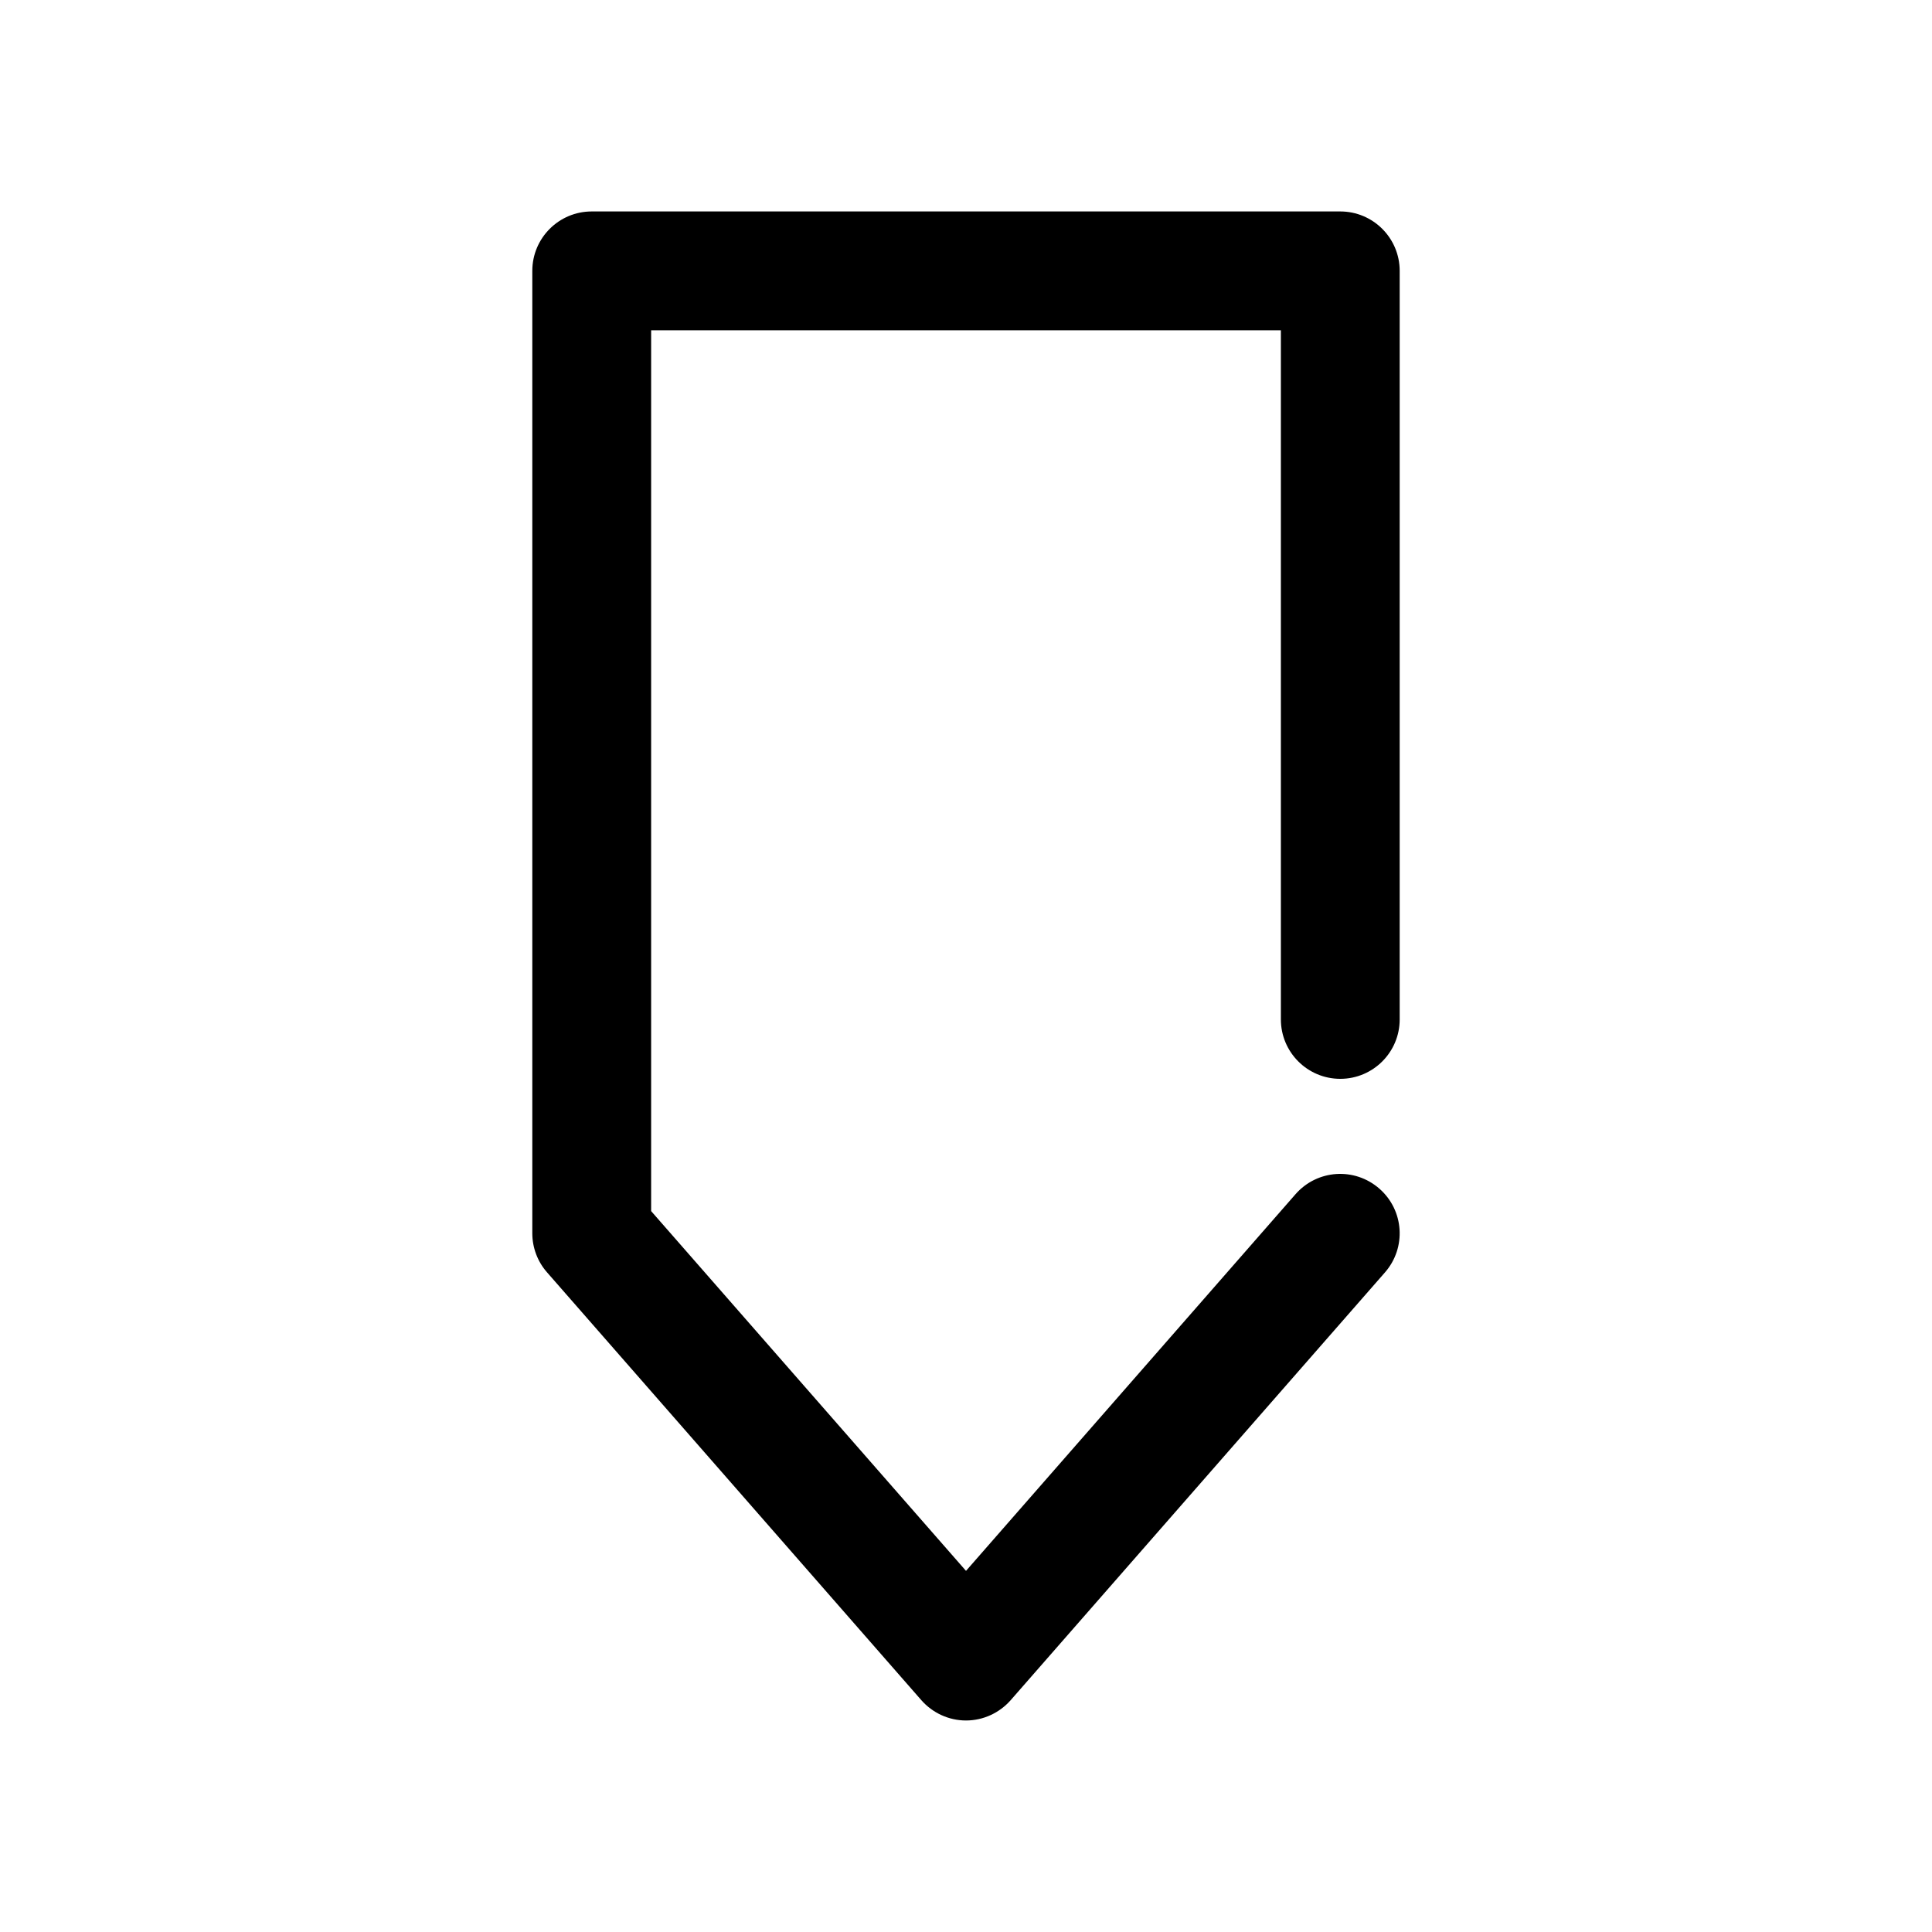
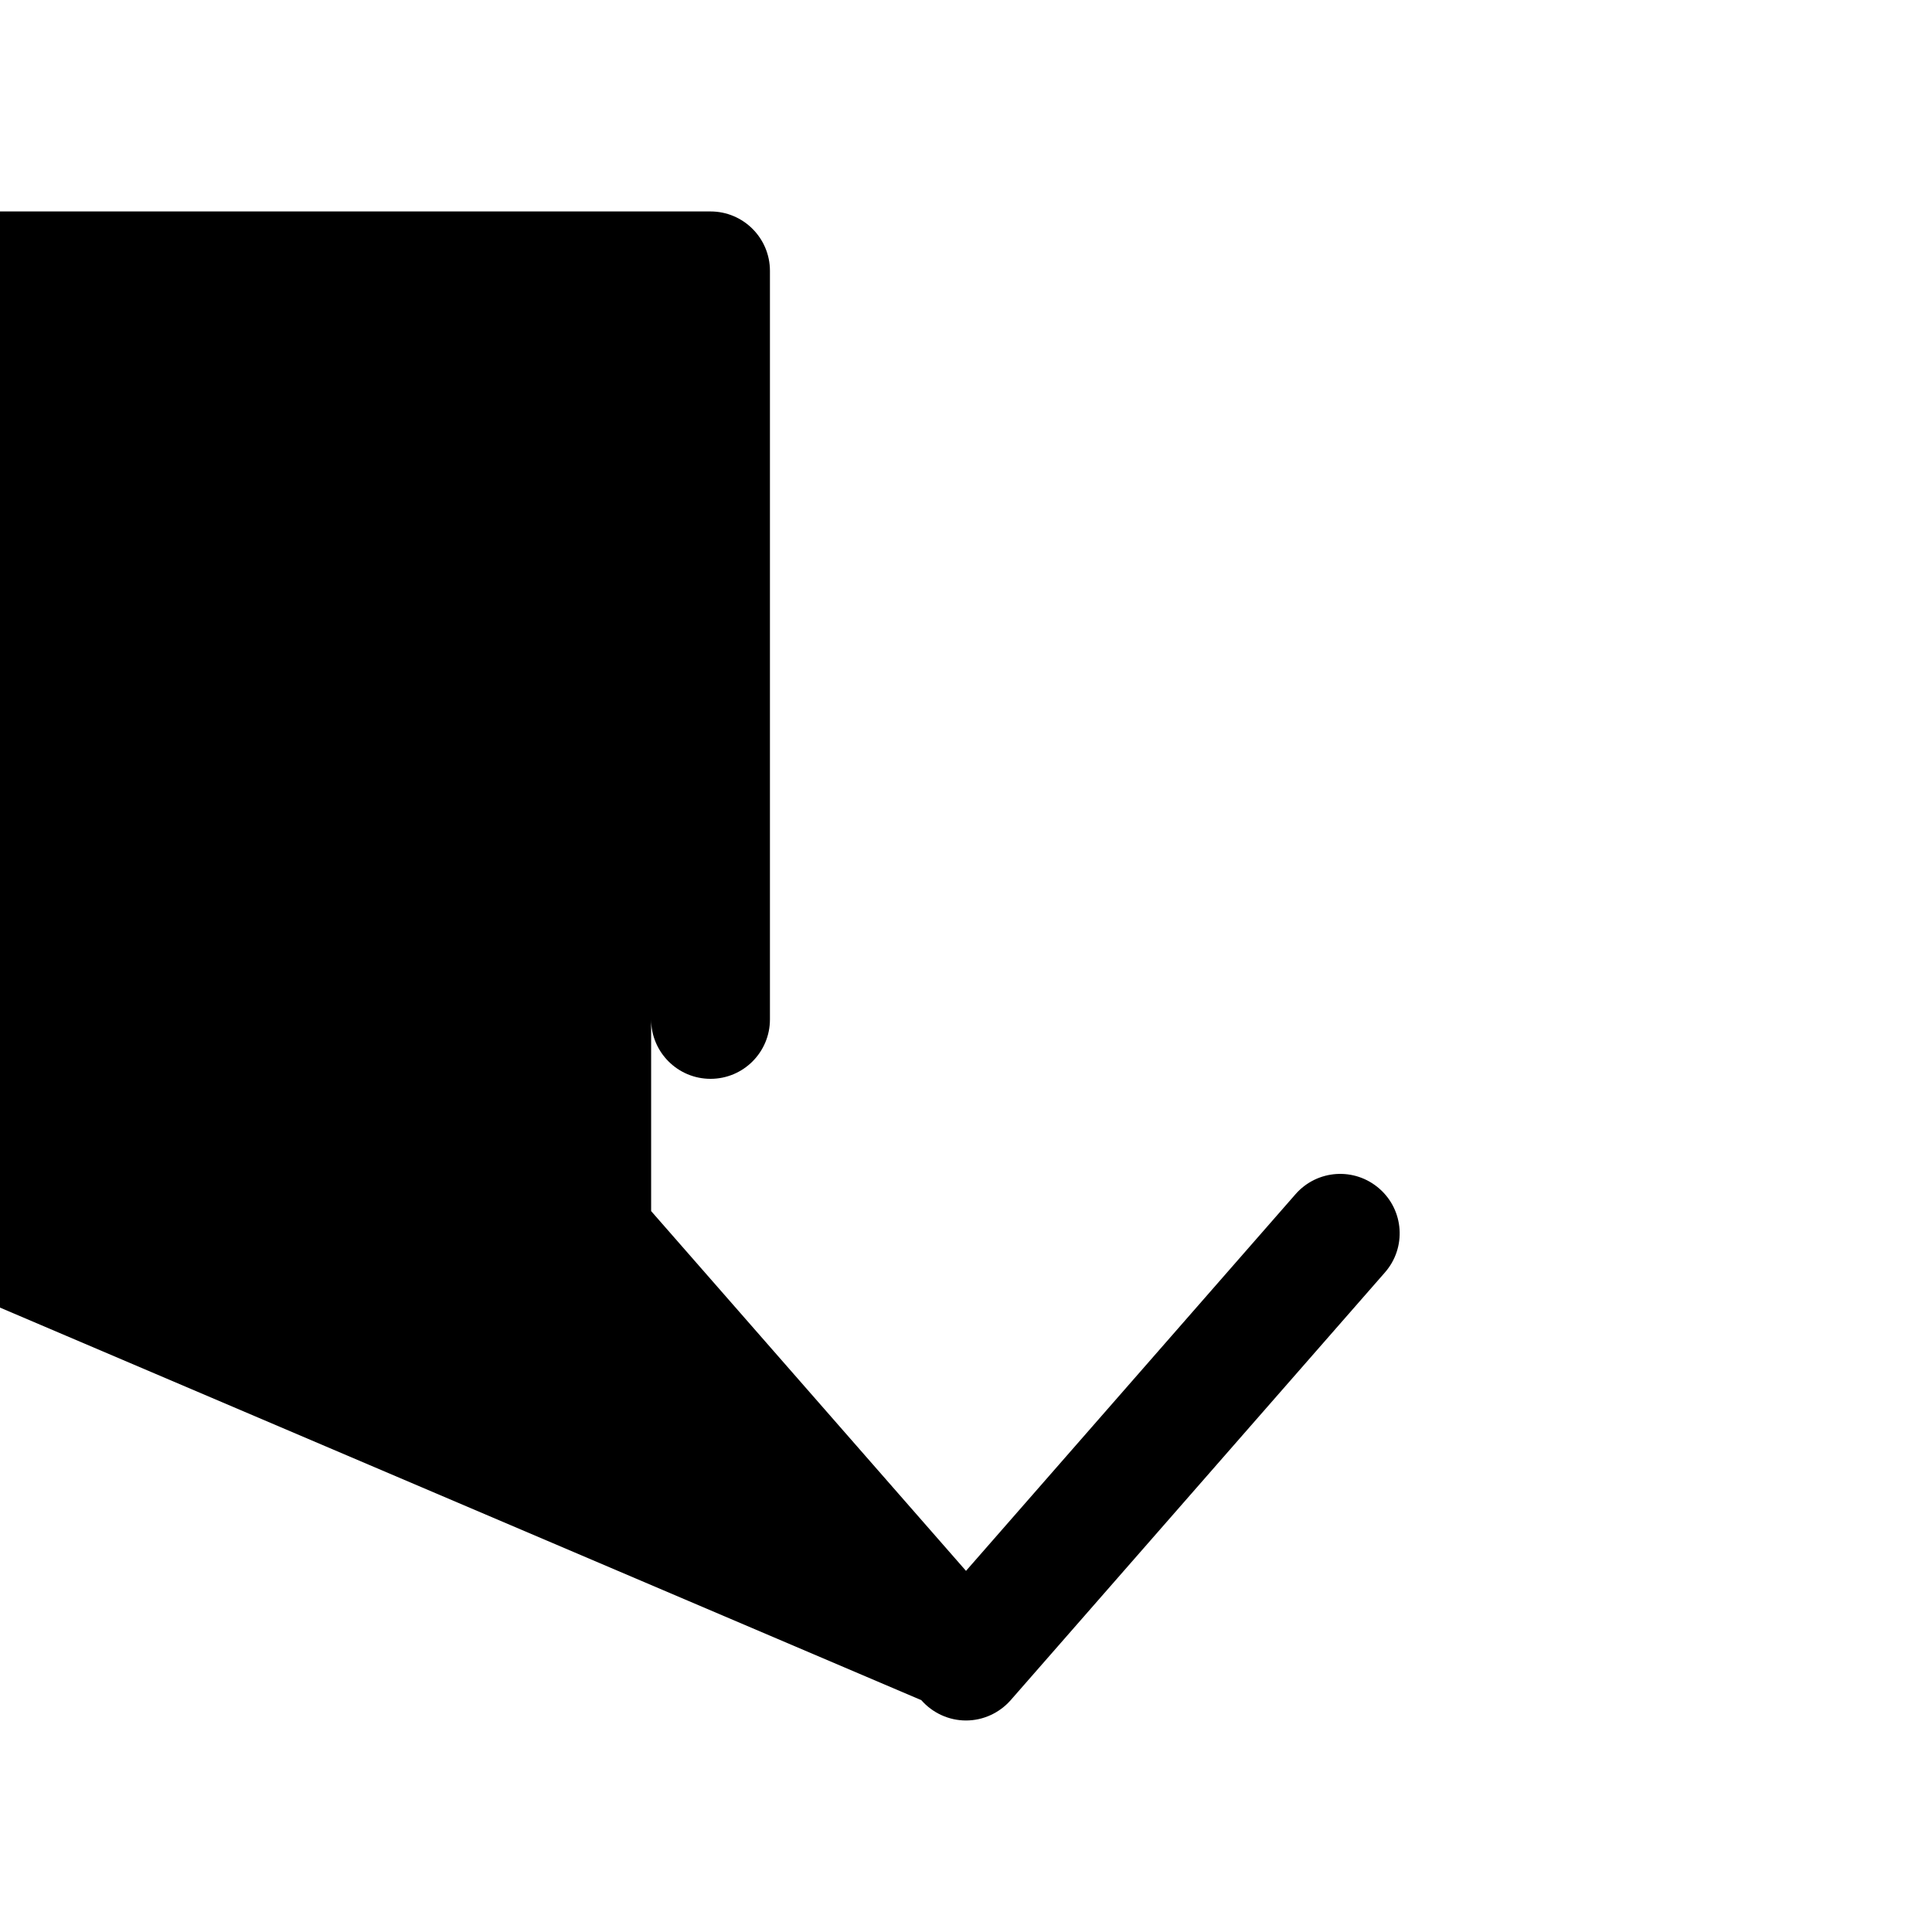
<svg xmlns="http://www.w3.org/2000/svg" fill="#000000" width="800px" height="800px" version="1.1" viewBox="144 144 512 512">
-   <path d="m388.16 594.56c2.988 3.402 7.305 5.387 11.84 5.387s8.848-1.984 11.84-5.383l99.188-113.36c5.731-6.551 5.07-16.469-1.48-22.199s-16.469-5.102-22.23 1.48l-87.316 99.812-83.445-95.348v-233.42h166.89v182.63c0 8.691 7.055 15.742 15.742 15.742 8.691 0 15.742-7.055 15.742-15.742v-198.38c0-8.691-7.055-15.742-15.742-15.742h-198.38c-8.691 0-15.742 7.055-15.742 15.742v255.05c0 3.809 1.387 7.496 3.906 10.359z" />
+   <path d="m388.16 594.56c2.988 3.402 7.305 5.387 11.84 5.387s8.848-1.984 11.84-5.383l99.188-113.36c5.731-6.551 5.07-16.469-1.48-22.199s-16.469-5.102-22.23 1.48l-87.316 99.812-83.445-95.348v-233.42v182.63c0 8.691 7.055 15.742 15.742 15.742 8.691 0 15.742-7.055 15.742-15.742v-198.38c0-8.691-7.055-15.742-15.742-15.742h-198.38c-8.691 0-15.742 7.055-15.742 15.742v255.05c0 3.809 1.387 7.496 3.906 10.359z" />
</svg>